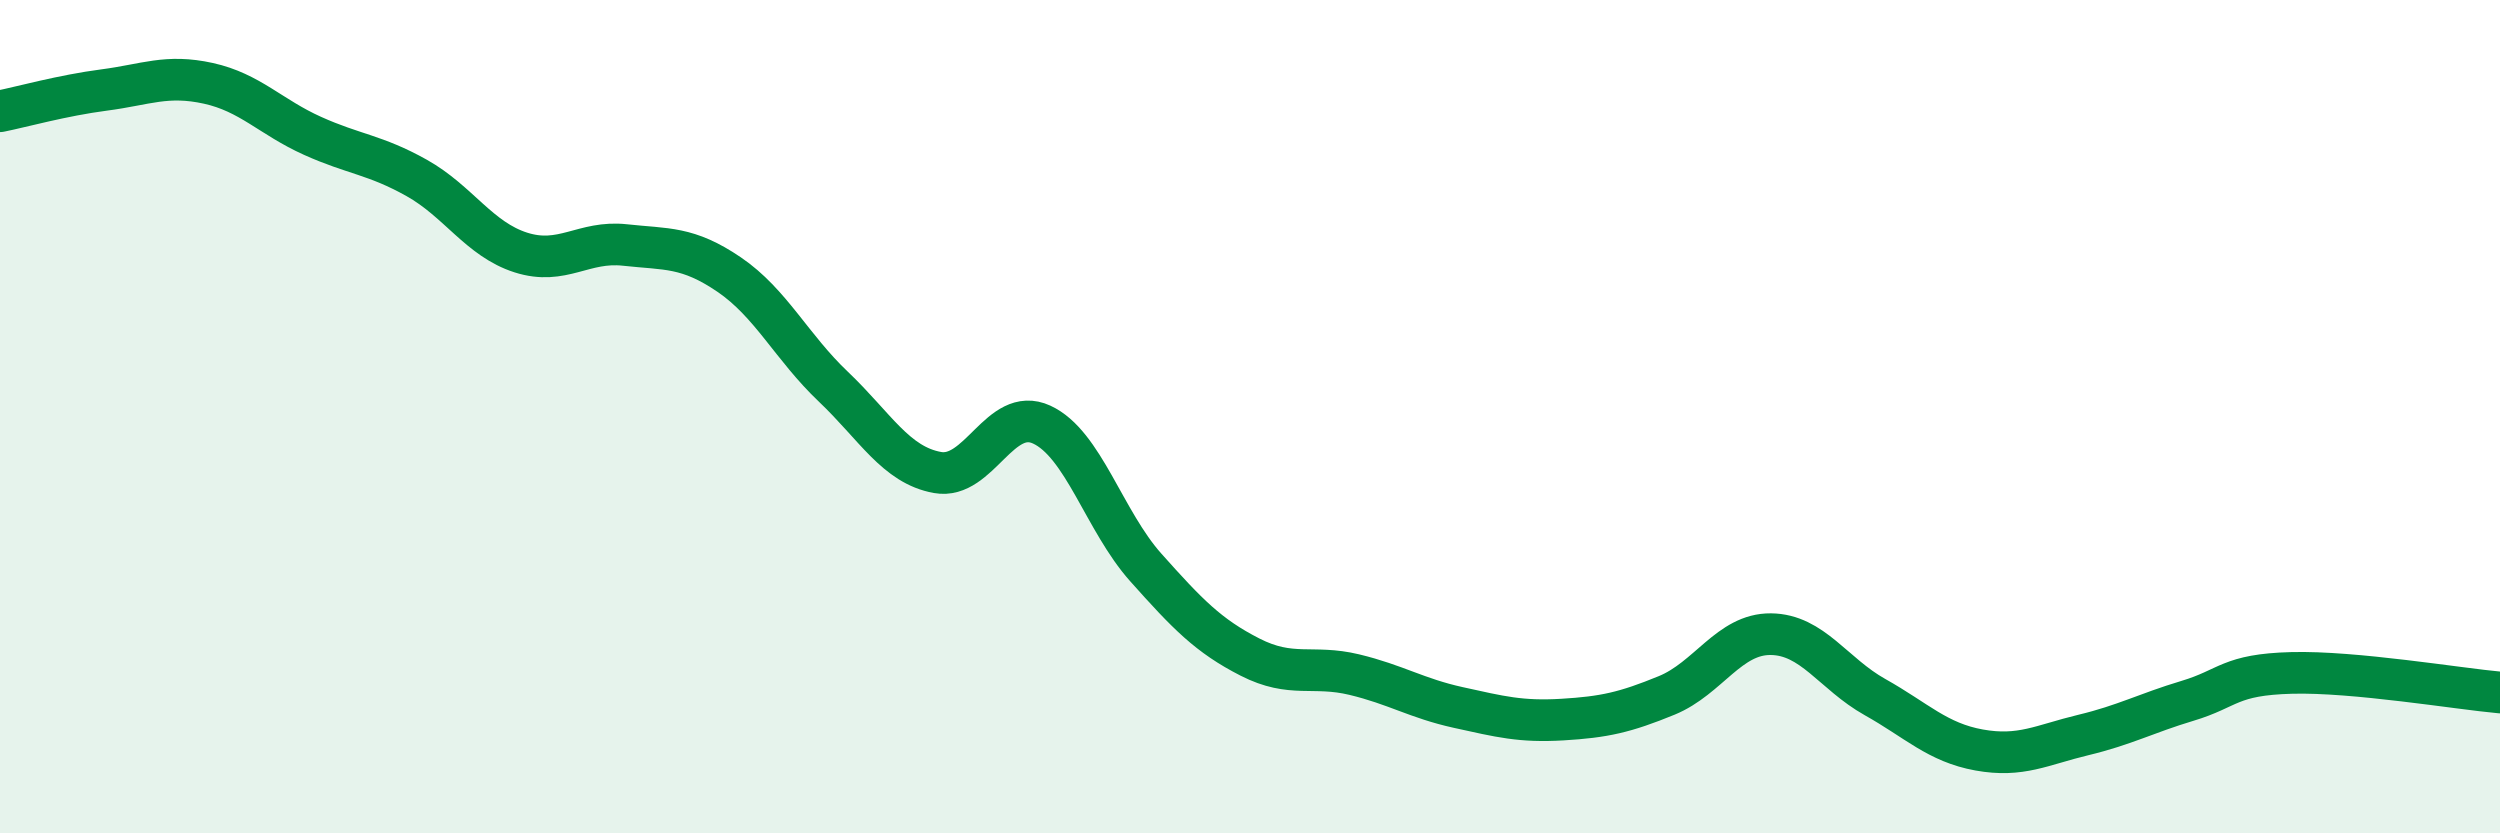
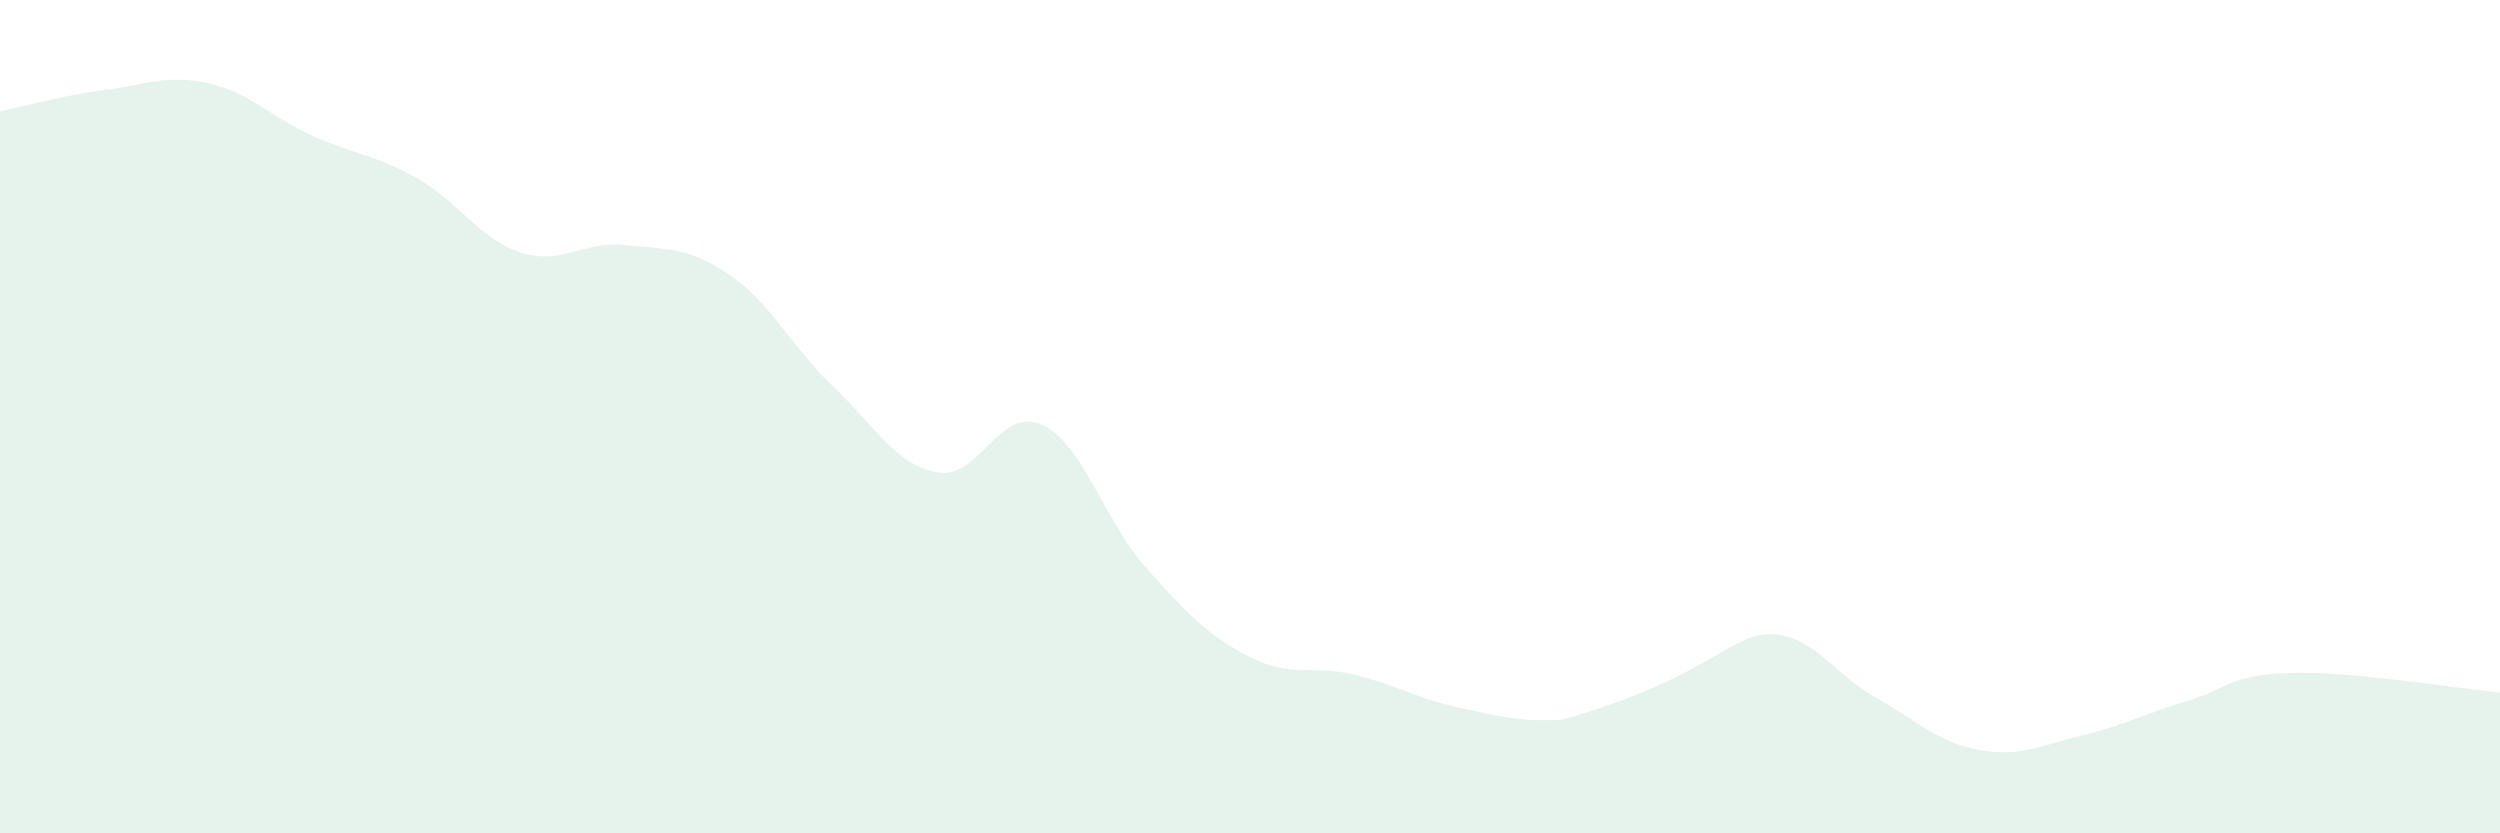
<svg xmlns="http://www.w3.org/2000/svg" width="60" height="20" viewBox="0 0 60 20">
-   <path d="M 0,2.67 C 0.5,2.57 1.5,2.29 2.5,2.16 C 3.5,2.03 4,1.78 5,2 C 6,2.22 6.5,2.81 7.5,3.26 C 8.5,3.71 9,3.71 10,4.27 C 11,4.83 11.5,5.74 12.5,6.06 C 13.5,6.38 14,5.77 15,5.88 C 16,5.99 16.5,5.91 17.5,6.59 C 18.5,7.27 19,8.33 20,9.28 C 21,10.23 21.5,11.16 22.5,11.34 C 23.5,11.52 24,9.73 25,10.19 C 26,10.65 26.5,12.5 27.5,13.62 C 28.5,14.74 29,15.26 30,15.77 C 31,16.28 31.5,15.95 32.5,16.19 C 33.5,16.43 34,16.76 35,16.98 C 36,17.2 36.5,17.33 37.5,17.27 C 38.5,17.21 39,17.1 40,16.69 C 41,16.28 41.5,15.21 42.5,15.22 C 43.5,15.23 44,16.17 45,16.73 C 46,17.29 46.5,17.82 47.5,18 C 48.5,18.18 49,17.88 50,17.64 C 51,17.4 51.5,17.12 52.5,16.82 C 53.5,16.52 53.5,16.19 55,16.15 C 56.5,16.11 59,16.53 60,16.62L60 20L0 20Z" fill="#008740" opacity="0.1" stroke-linecap="round" stroke-linejoin="round" />
-   <path d="M 0,2.67 C 0.5,2.57 1.5,2.29 2.5,2.16 C 3.5,2.03 4,1.78 5,2 C 6,2.22 6.5,2.81 7.5,3.26 C 8.5,3.71 9,3.71 10,4.27 C 11,4.83 11.5,5.74 12.5,6.06 C 13.5,6.38 14,5.77 15,5.88 C 16,5.99 16.5,5.91 17.5,6.59 C 18.5,7.27 19,8.33 20,9.28 C 21,10.23 21.5,11.16 22.5,11.34 C 23.5,11.52 24,9.73 25,10.19 C 26,10.65 26.5,12.5 27.5,13.62 C 28.5,14.74 29,15.26 30,15.77 C 31,16.28 31.5,15.95 32.5,16.19 C 33.5,16.43 34,16.76 35,16.98 C 36,17.2 36.5,17.33 37.5,17.27 C 38.5,17.21 39,17.1 40,16.69 C 41,16.28 41.5,15.21 42.5,15.22 C 43.5,15.23 44,16.17 45,16.73 C 46,17.29 46.5,17.82 47.5,18 C 48.5,18.18 49,17.88 50,17.64 C 51,17.4 51.5,17.12 52.5,16.82 C 53.5,16.52 53.5,16.19 55,16.15 C 56.5,16.11 59,16.53 60,16.62" stroke="#008740" stroke-width="1" fill="none" stroke-linecap="round" stroke-linejoin="round" />
+   <path d="M 0,2.67 C 0.5,2.57 1.5,2.29 2.5,2.16 C 3.5,2.03 4,1.78 5,2 C 6,2.22 6.5,2.81 7.5,3.26 C 8.5,3.71 9,3.71 10,4.27 C 11,4.83 11.5,5.74 12.5,6.06 C 13.5,6.38 14,5.77 15,5.88 C 16,5.99 16.5,5.91 17.5,6.59 C 18.5,7.27 19,8.33 20,9.28 C 21,10.23 21.5,11.16 22.5,11.34 C 23.5,11.52 24,9.73 25,10.19 C 26,10.65 26.5,12.5 27.5,13.62 C 28.5,14.74 29,15.26 30,15.77 C 31,16.28 31.5,15.95 32.5,16.19 C 33.5,16.43 34,16.76 35,16.98 C 36,17.2 36.5,17.33 37.5,17.27 C 41,16.28 41.5,15.21 42.5,15.22 C 43.5,15.23 44,16.17 45,16.73 C 46,17.29 46.5,17.82 47.5,18 C 48.5,18.18 49,17.88 50,17.64 C 51,17.4 51.5,17.12 52.5,16.82 C 53.5,16.52 53.5,16.19 55,16.15 C 56.5,16.11 59,16.53 60,16.62L60 20L0 20Z" fill="#008740" opacity="0.1" stroke-linecap="round" stroke-linejoin="round" />
</svg>